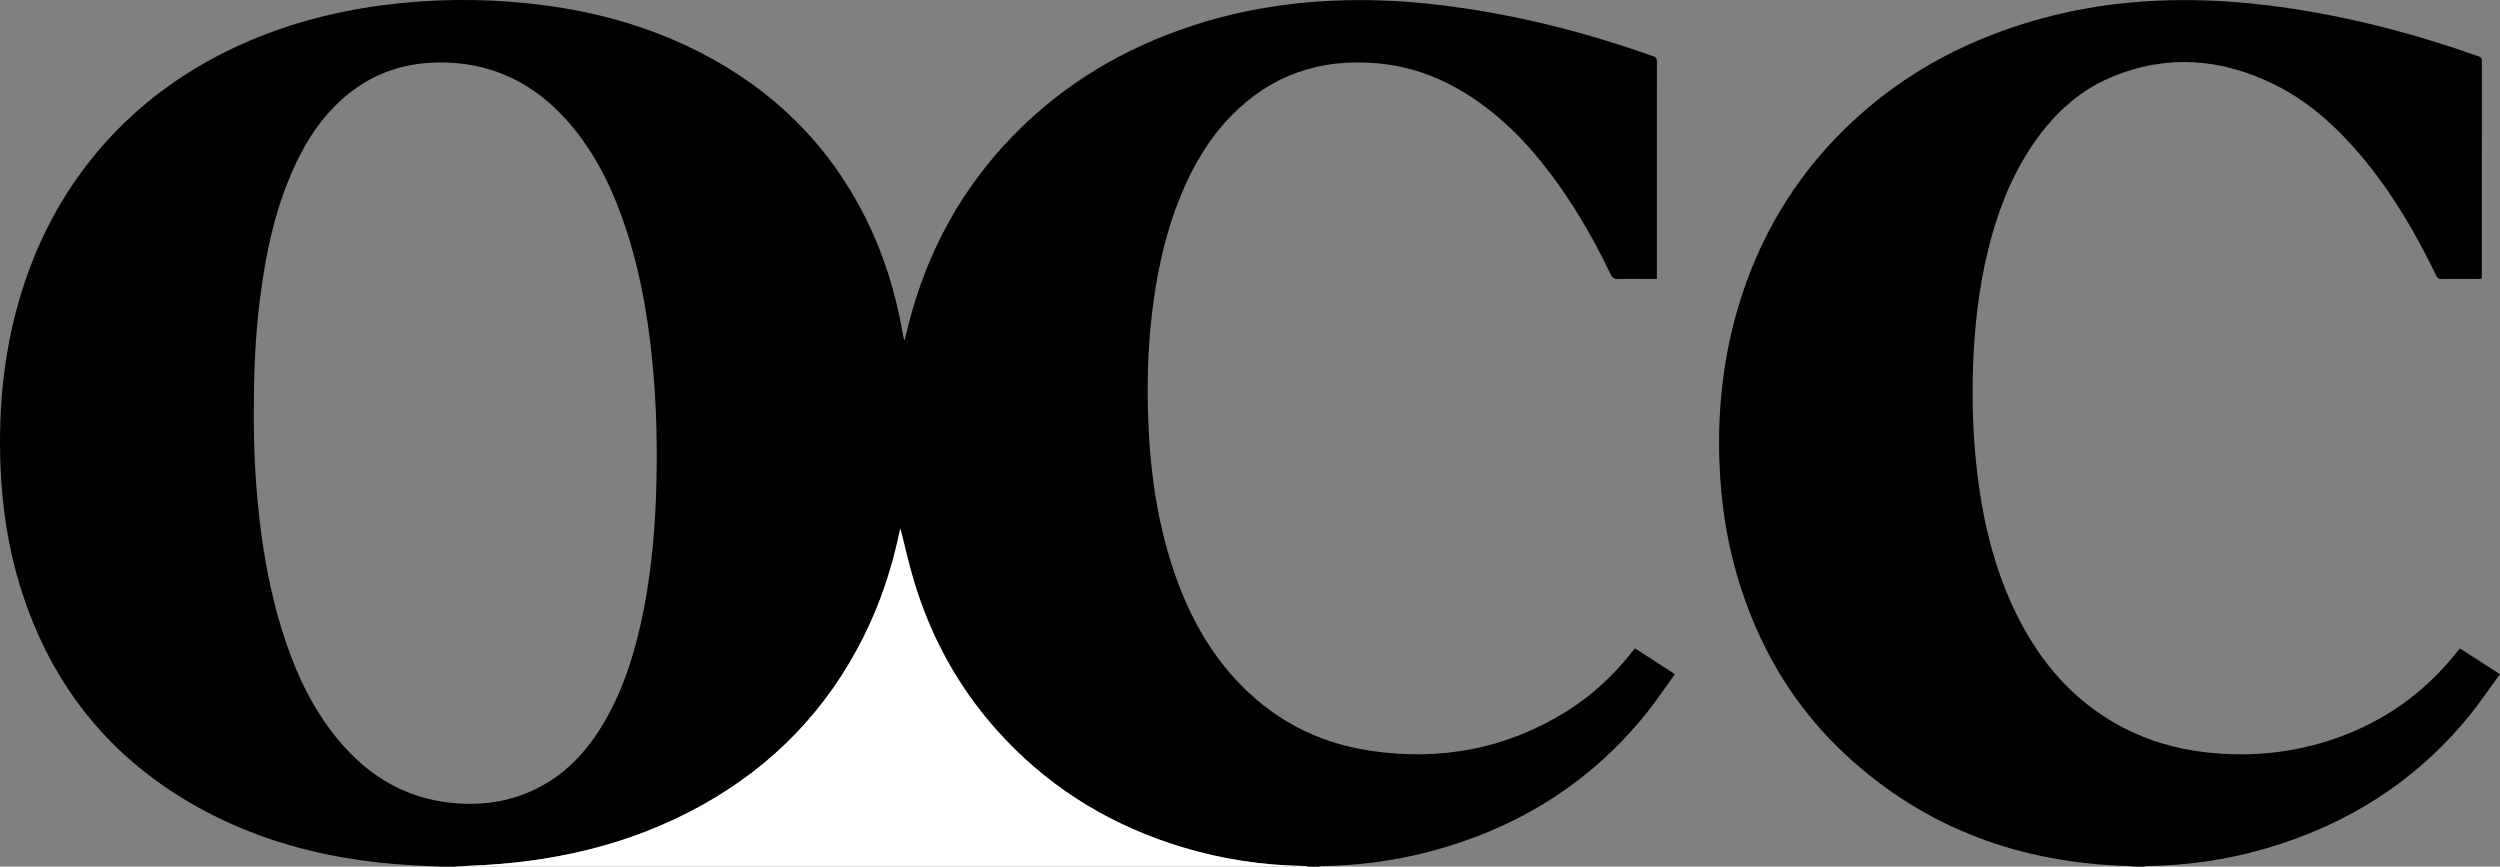
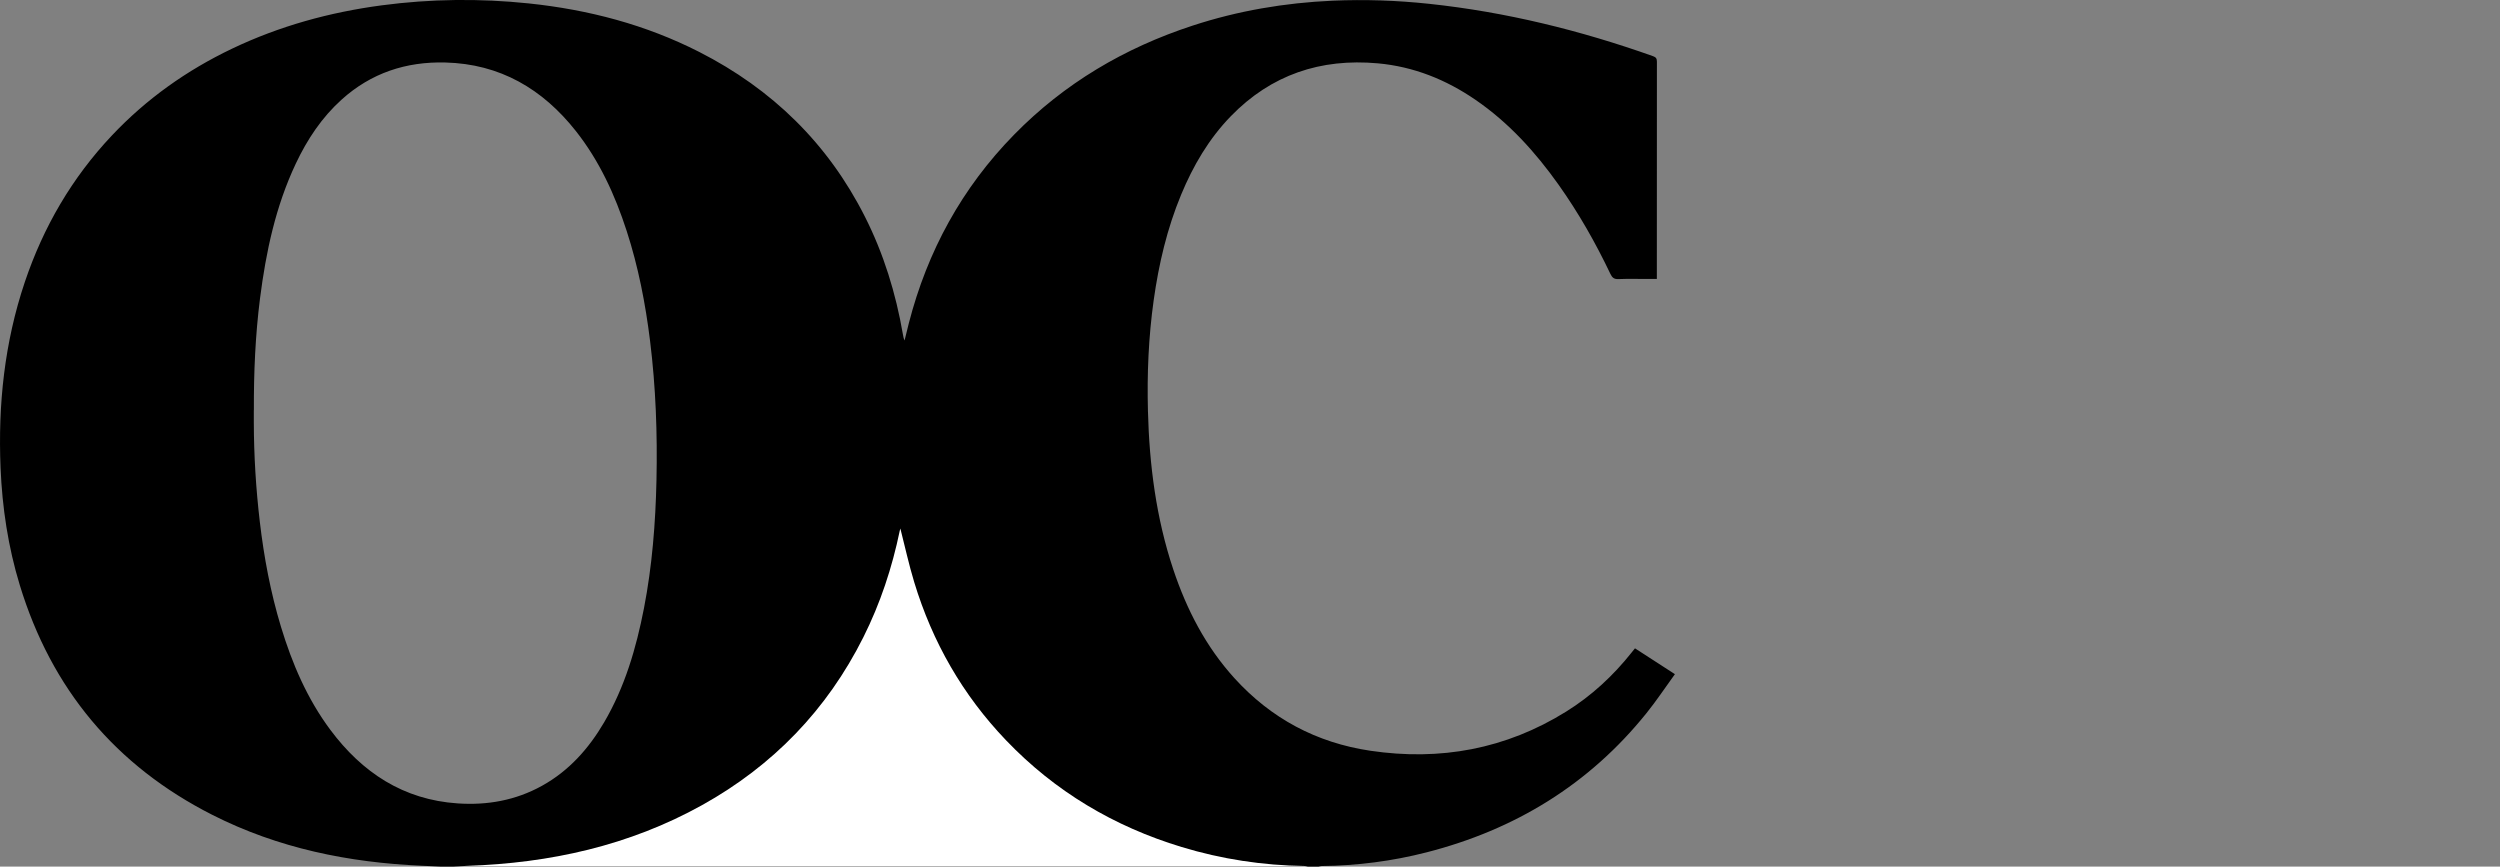
<svg xmlns="http://www.w3.org/2000/svg" id="uuid-01234537-4aa1-472e-b8a5-064b19e5fda6" viewBox="0 0 801.37 277.79">
  <rect x="0" y="0" width="801.37" height="277.79" fill="#808080" stroke="none" />
-   <path d="M141.38,277.79c-2.06-.09-4.12-.19-6.18-.28-23.45-1.01-46.04-5.61-67.11-16.29-31.06-15.74-51.61-40.39-61.75-73.67-3.74-12.25-5.63-24.82-6.16-37.6-.84-20.28,1.27-40.19,7.77-59.52,5.94-17.66,15.11-33.42,27.92-47,11.07-11.73,24-20.9,38.55-27.84,15.2-7.25,31.22-11.65,47.88-13.87,15.72-2.09,31.48-2.27,47.24-.62,19.11,2.01,37.45,6.81,54.64,15.57,23.32,11.89,41.2,29.3,53.04,52.73,6.05,11.95,9.94,24.61,12.21,37.79.11.64.22,1.29.53,1.95.45-1.84.89-3.68,1.36-5.51,5.95-23.11,17.01-43.37,33.75-60.46,16.12-16.46,35.38-27.81,57.2-34.95,14.59-4.78,29.59-7.32,44.92-8,10.32-.45,20.61-.09,30.89,1,24.63,2.62,48.48,8.51,71.78,16.78.94.33,1.26.75,1.26,1.76-.03,22.74-.02,45.48-.02,68.22v1.44h-2.96c-3.12,0-6.24-.09-9.36.04-1.4.06-2.01-.48-2.57-1.66-4.75-9.97-10.19-19.54-16.58-28.55-7.45-10.49-15.99-19.94-26.69-27.27-9.46-6.49-19.83-10.64-31.3-11.68-18.3-1.65-34.18,3.64-47.1,16.95-7.05,7.26-12.07,15.85-15.93,25.15-4.51,10.87-7.17,22.22-8.8,33.85-1.65,11.78-2.15,23.62-1.84,35.5.45,17.28,2.62,34.3,8.12,50.78,4.29,12.86,10.41,24.72,19.58,34.83,11.74,12.94,26.33,20.73,43.59,23.29,22.39,3.32,43.43-.52,62.77-12.55,8.12-5.05,15.05-11.46,20.99-18.95.32-.4.65-.8,1.07-1.33,4.2,2.72,8.37,5.41,12.8,8.28-3.08,4.24-5.9,8.51-9.1,12.48-18.4,22.89-42.17,37.38-70.48,44.63-11.03,2.83-22.27,4.28-33.66,4.39-.34,0-.68.13-1.03.19h-3.36c-.33-.07-.67-.19-1-.19-13.43-.17-26.58-2.18-39.42-6.08-21.69-6.59-40.59-17.8-56.29-34.21-13.89-14.51-23.62-31.5-29.44-50.69-1.73-5.7-2.99-11.55-4.44-17.19-.02.07-.12.35-.18.64-2.47,11.9-6.24,23.35-11.69,34.22-11.67,23.26-28.97,41.15-51.67,53.79-23.41,13.03-48.78,18.6-75.35,19.48-1.5.05-3,.16-4.5.24h-3.84ZM81.36,131.49c0,1.32,0,2.63,0,3.95.03,10.63.68,21.23,1.92,31.79,1.34,11.4,3.44,22.64,6.77,33.64,3.59,11.84,8.41,23.11,15.85,33.09,10.22,13.7,23.39,22.4,40.84,23.57,9.49.64,18.55-.98,26.95-5.62,8.68-4.8,15.02-11.93,19.97-20.38,6.64-11.34,10.27-23.75,12.76-36.55,2.63-13.56,3.71-27.29,4.01-41.07.32-14.91-.22-29.79-2.05-44.6-1.48-11.99-3.77-23.8-7.51-35.31-3.73-11.5-8.71-22.39-16.25-31.96-10.69-13.54-24.34-21.57-41.9-22.01-12.57-.32-23.78,3.38-33.21,11.89-6.39,5.76-11.04,12.79-14.69,20.52-6.47,13.7-9.57,28.3-11.47,43.2-1.51,11.9-2.02,23.87-1.97,35.85Z" style="fill:#000; stroke-width:0px;" />
-   <path d="M683.87,277.79c-.46-.07-.92-.18-1.39-.19-34.57-.9-65.22-11.91-90.79-35.61-15.67-14.52-26.55-32.2-33.29-52.44-4.55-13.66-6.82-27.71-7.27-42.09-.58-18.57,1.75-36.72,7.74-54.34,6.27-18.41,16.03-34.75,29.51-48.8,18.16-18.93,40.23-31.23,65.39-38.22,12.37-3.43,24.98-5.32,37.8-5.88,10.32-.45,20.61-.09,30.88.99,22.26,2.33,43.9,7.44,65.11,14.46,2.35.78,4.67,1.63,7.01,2.42.69.23,1,.57.99,1.36-.02,23.02-.02,46.04-.02,69.06,0,.24-.03.47-.06.85-.43.02-.85.06-1.28.06-3.84,0-7.68-.03-11.52.03-.96.02-1.38-.32-1.79-1.16-6.53-13.53-14.06-26.44-23.75-37.99-7.9-9.42-16.85-17.65-27.96-23.15-17.13-8.49-34.72-9.89-52.55-2.35-11.14,4.71-19.41,12.89-25.93,22.91-6.64,10.19-10.78,21.42-13.6,33.17-2.91,12.16-4.25,24.52-4.66,37.01-.33,10.28-.04,20.52,1.03,30.75,1.81,17.31,5.65,34.08,13.64,49.7,7.26,14.19,17.3,25.84,31.34,33.74,8.89,5,18.46,7.91,28.58,9.06,15.61,1.78,30.77-.04,45.39-5.86,14.16-5.64,25.9-14.55,35.33-26.52.22-.28.45-.55.76-.94,4.2,2.71,8.37,5.41,12.84,8.3-3.38,4.6-6.5,9.24-10.03,13.56-17.21,21.02-39.18,34.81-65.17,42.34-12.38,3.59-25.04,5.42-37.93,5.58-.34,0-.68.13-1.01.19h-3.36Z" style="fill:#000; stroke-width:0px;" />
+   <path d="M141.38,277.79c-2.06-.09-4.12-.19-6.18-.28-23.45-1.01-46.04-5.61-67.11-16.29-31.06-15.74-51.61-40.39-61.75-73.67-3.74-12.25-5.63-24.82-6.16-37.6-.84-20.28,1.27-40.19,7.77-59.52,5.94-17.66,15.11-33.42,27.92-47,11.07-11.73,24-20.9,38.55-27.84,15.2-7.25,31.22-11.65,47.88-13.87,15.72-2.09,31.48-2.27,47.24-.62,19.11,2.01,37.45,6.81,54.64,15.57,23.32,11.89,41.2,29.3,53.04,52.73,6.05,11.95,9.94,24.61,12.21,37.79.11.64.22,1.29.53,1.95.45-1.84.89-3.68,1.36-5.51,5.95-23.11,17.01-43.37,33.75-60.46,16.12-16.46,35.38-27.81,57.2-34.95,14.59-4.78,29.59-7.32,44.92-8,10.32-.45,20.61-.09,30.89,1,24.63,2.62,48.48,8.51,71.78,16.78.94.33,1.26.75,1.26,1.76-.03,22.74-.02,45.48-.02,68.22v1.44h-2.96c-3.12,0-6.24-.09-9.36.04-1.4.06-2.01-.48-2.57-1.66-4.75-9.97-10.19-19.54-16.58-28.55-7.45-10.49-15.99-19.94-26.69-27.27-9.46-6.49-19.83-10.64-31.3-11.68-18.3-1.65-34.18,3.64-47.1,16.95-7.05,7.26-12.07,15.85-15.93,25.15-4.51,10.87-7.17,22.22-8.8,33.85-1.65,11.78-2.15,23.62-1.84,35.5.45,17.28,2.62,34.3,8.12,50.78,4.29,12.86,10.41,24.72,19.58,34.83,11.74,12.94,26.33,20.73,43.59,23.29,22.39,3.32,43.43-.52,62.77-12.55,8.12-5.05,15.05-11.46,20.99-18.95.32-.4.65-.8,1.07-1.33,4.2,2.72,8.37,5.41,12.8,8.28-3.08,4.24-5.9,8.51-9.1,12.48-18.4,22.89-42.17,37.38-70.48,44.63-11.03,2.83-22.27,4.28-33.66,4.39-.34,0-.68.13-1.03.19h-3.36h-3.84ZM81.36,131.49c0,1.32,0,2.63,0,3.95.03,10.63.68,21.23,1.92,31.79,1.34,11.4,3.44,22.64,6.77,33.64,3.59,11.84,8.41,23.11,15.85,33.09,10.22,13.7,23.39,22.4,40.84,23.57,9.49.64,18.55-.98,26.95-5.62,8.68-4.8,15.02-11.93,19.97-20.38,6.64-11.34,10.27-23.75,12.76-36.55,2.63-13.56,3.71-27.29,4.01-41.07.32-14.91-.22-29.79-2.05-44.6-1.48-11.99-3.77-23.8-7.51-35.31-3.73-11.5-8.71-22.39-16.25-31.96-10.69-13.54-24.34-21.57-41.9-22.01-12.57-.32-23.78,3.38-33.21,11.89-6.39,5.76-11.04,12.79-14.69,20.52-6.47,13.7-9.57,28.3-11.47,43.2-1.51,11.9-2.02,23.87-1.97,35.85Z" style="fill:#000; stroke-width:0px;" />
  <path d="M145.22,277.79c1.5-.08,3-.19,4.5-.24,26.57-.88,51.94-6.46,75.35-19.48,22.71-12.64,40.01-30.53,51.67-53.79,5.45-10.87,9.23-22.32,11.69-34.22.06-.29.17-.57.18-.64,1.44,5.64,2.71,11.49,4.44,17.19,5.82,19.19,15.55,36.18,29.44,50.69,15.7,16.41,34.6,27.63,56.29,34.21,12.84,3.9,26,5.9,39.42,6.08.34,0,.67.13,1,.19H145.22Z" style="fill:#fff; stroke-width:0px;" />
</svg>